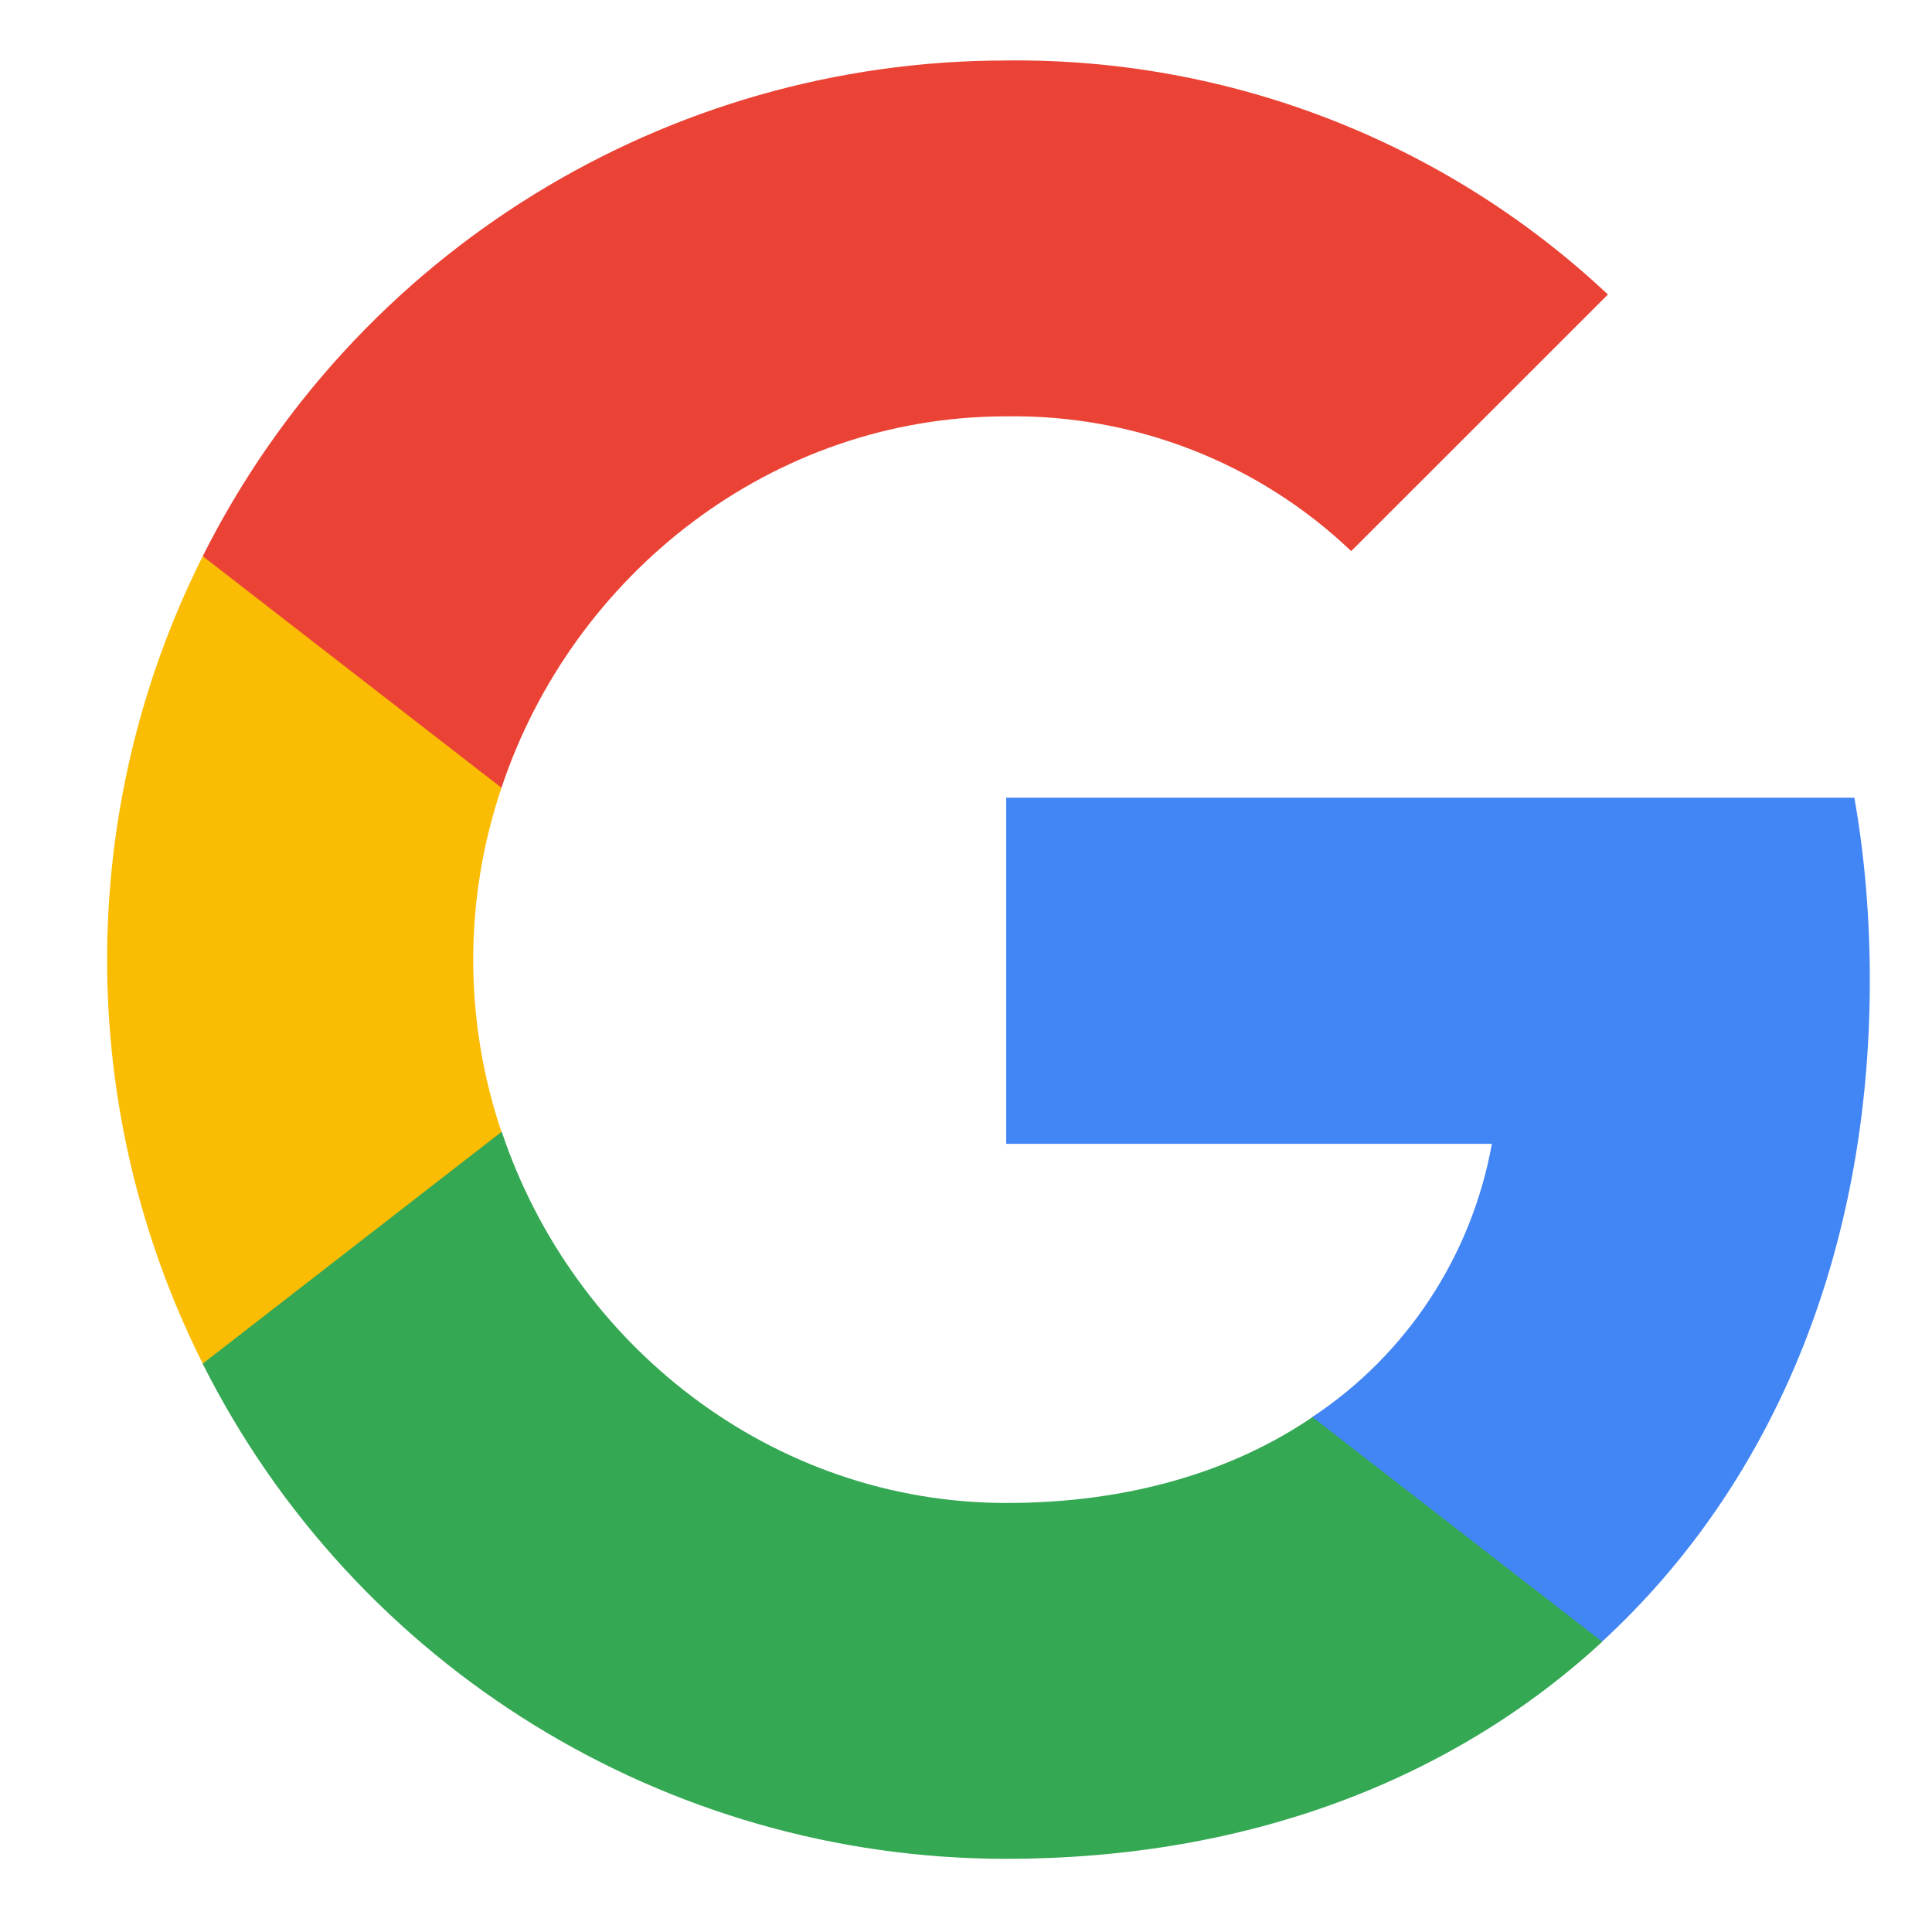
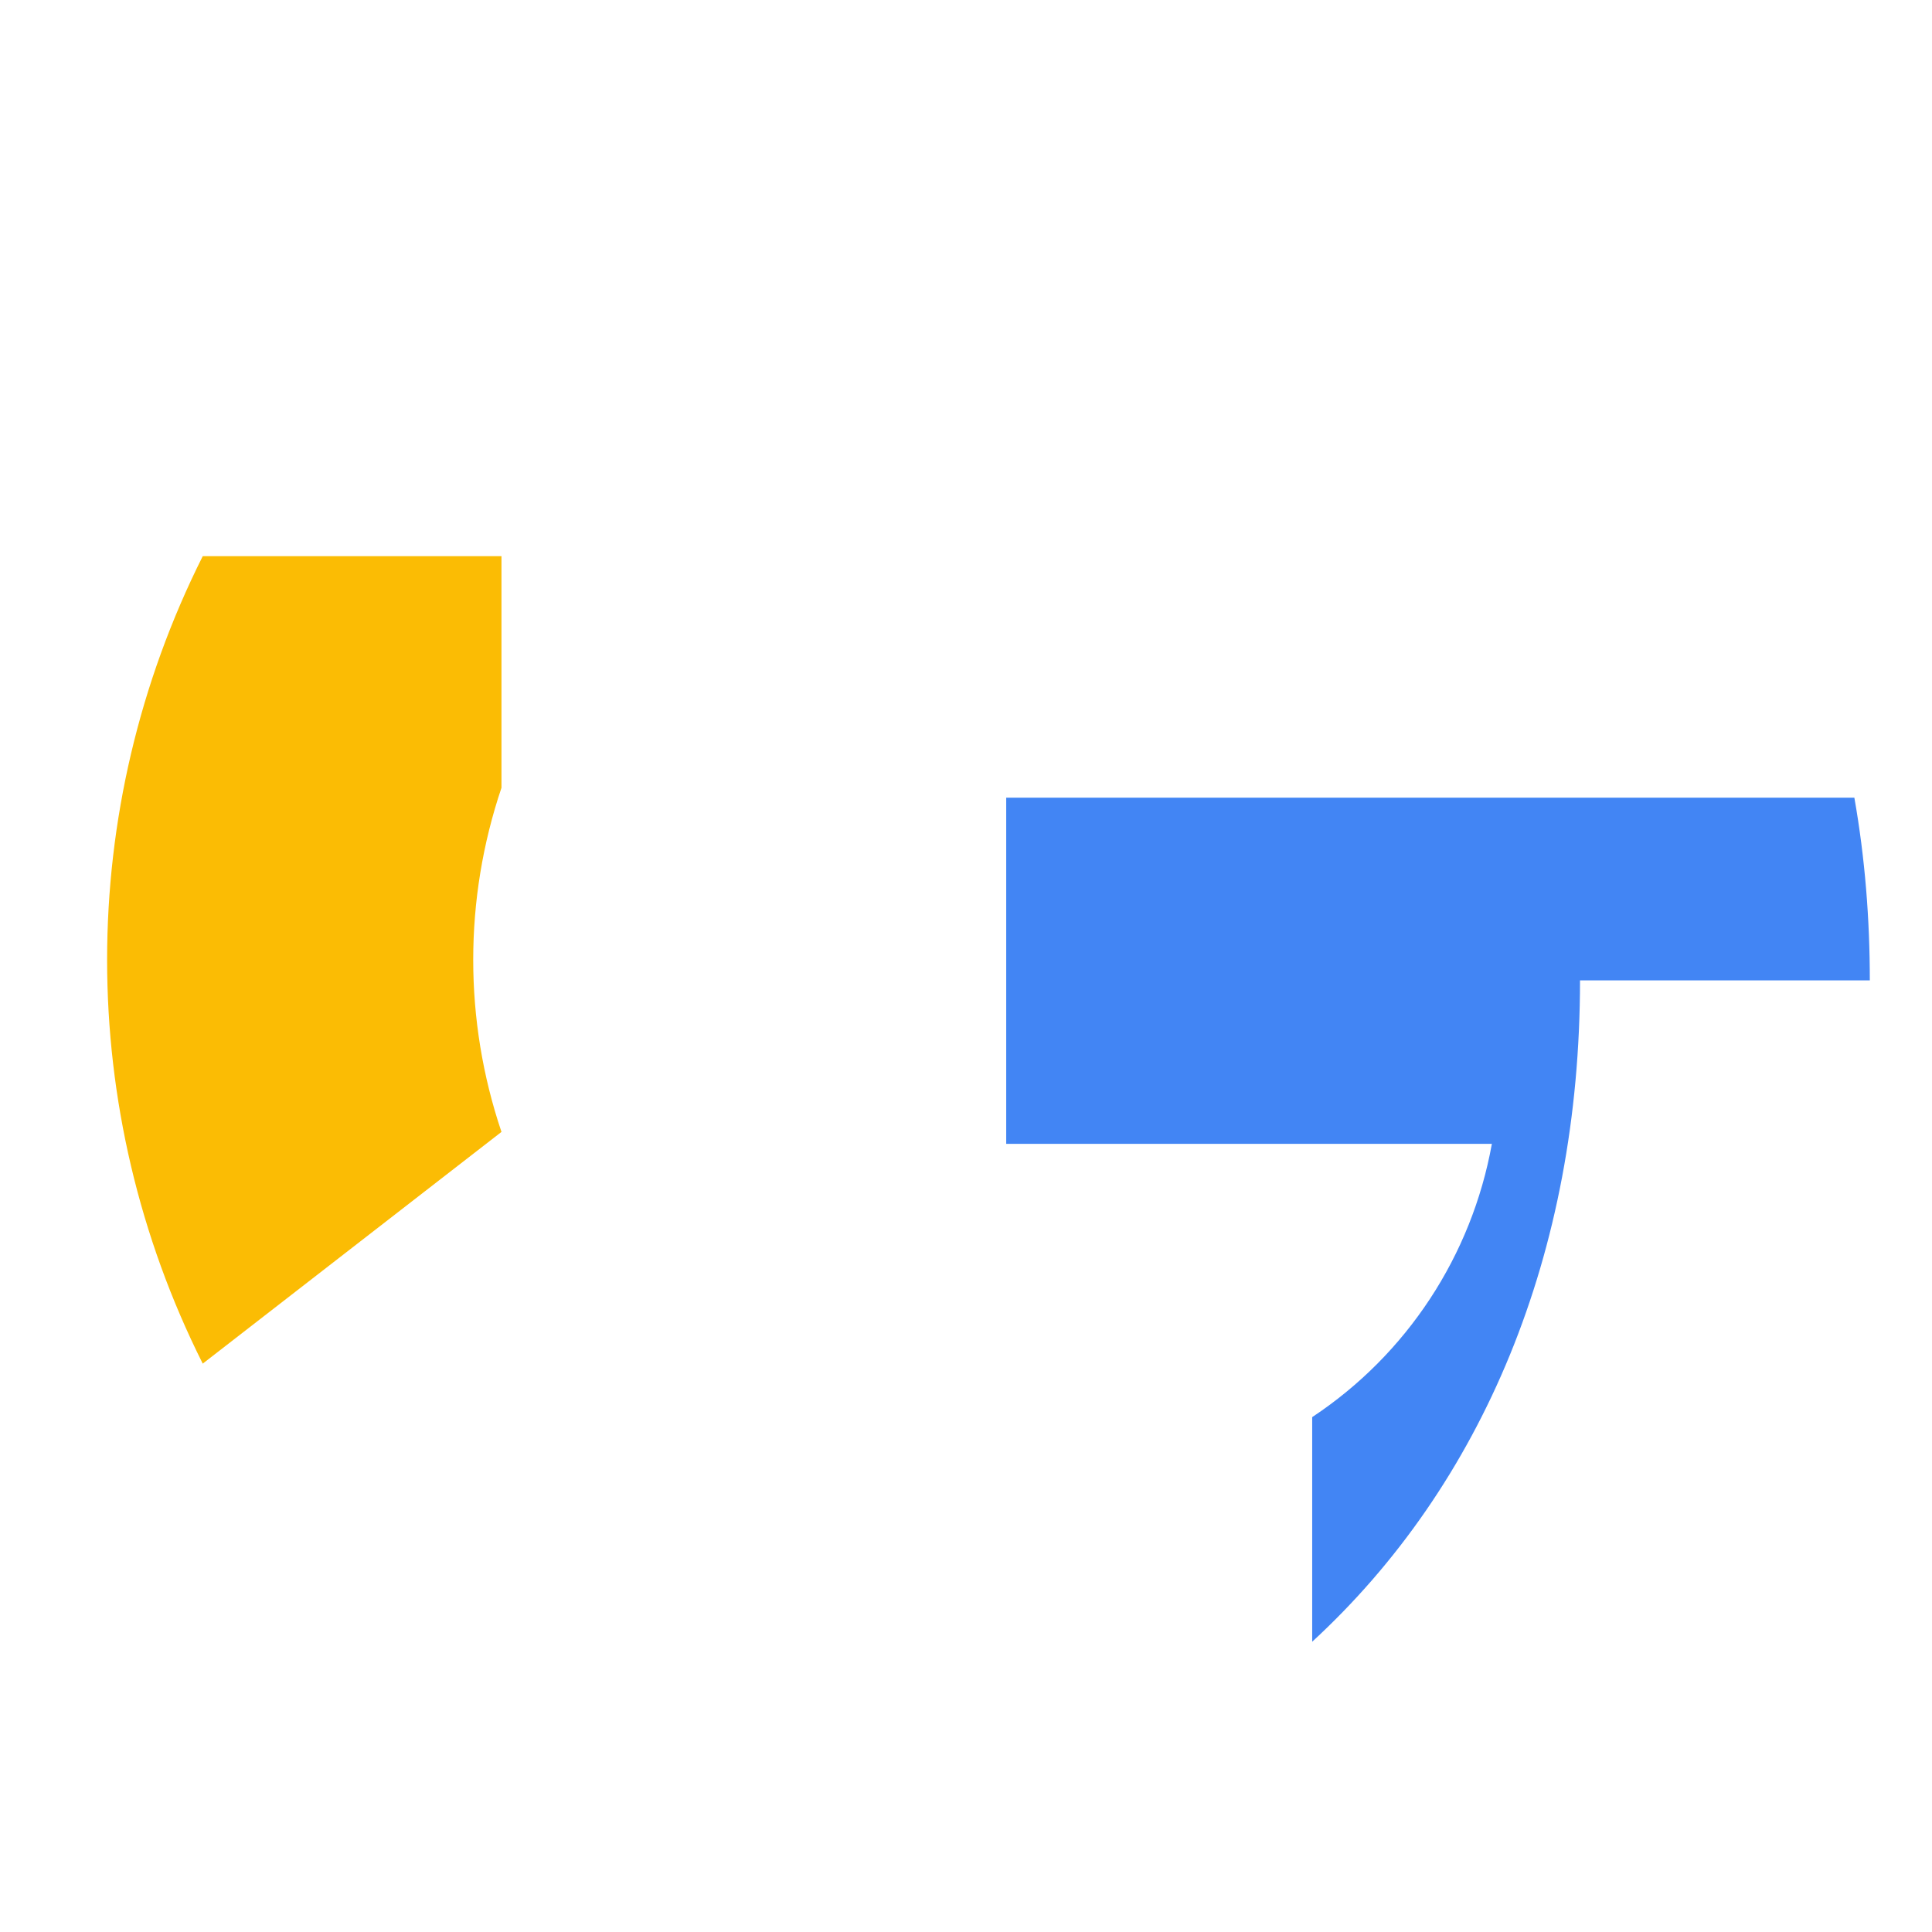
<svg xmlns="http://www.w3.org/2000/svg" width="16" height="16" viewBox="0 0 16 16">
  <g fill="none" fill-rule="evenodd">
    <g fill-rule="nonzero">
      <g>
        <g>
          <g>
            <g>
-               <path fill="#4285F4" d="M14.624 7.645c0-.507-.04-1.015-.128-1.513H7.472v2.867h4.022c-.167.925-.703 1.743-1.488 2.263v1.86h2.4c1.409-1.297 2.218-3.212 2.218-5.477z" transform="translate(-649 -603) translate(600 191) translate(24 402) translate(25.861 10.474)" />
-               <path fill="#34A853" d="M7.472 14.92c2.009 0 3.702-.66 4.936-1.798l-2.4-1.86c-.667.454-1.529.711-2.533.711-1.943 0-3.59-1.31-4.18-3.072H.817v1.918c1.264 2.514 3.839 4.101 6.654 4.101z" transform="translate(-649 -603) translate(600 191) translate(24 402) translate(25.861 10.474)" />
+               <path fill="#4285F4" d="M14.624 7.645c0-.507-.04-1.015-.128-1.513H7.472v2.867h4.022c-.167.925-.703 1.743-1.488 2.263v1.86c1.409-1.297 2.218-3.212 2.218-5.477z" transform="translate(-649 -603) translate(600 191) translate(24 402) translate(25.861 10.474)" />
              <path fill="#FBBC04" d="M3.292 8.9c-.312-.924-.312-1.926 0-2.85V4.132H.818c-1.056 2.104-1.056 4.582 0 6.687L3.292 8.9z" transform="translate(-649 -603) translate(600 191) translate(24 402) translate(25.861 10.474)" />
-               <path fill="#EA4335" d="M7.472 2.974c1.062-.016 2.088.383 2.857 1.116l2.126-2.125C11.109.7 9.322.005 7.472.027c-2.815 0-5.39 1.587-6.654 4.105L3.292 6.05c.588-1.765 2.238-3.076 4.18-3.076z" transform="translate(-649 -603) translate(600 191) translate(24 402) translate(25.861 10.474)" />
            </g>
          </g>
        </g>
      </g>
    </g>
  </g>
</svg>